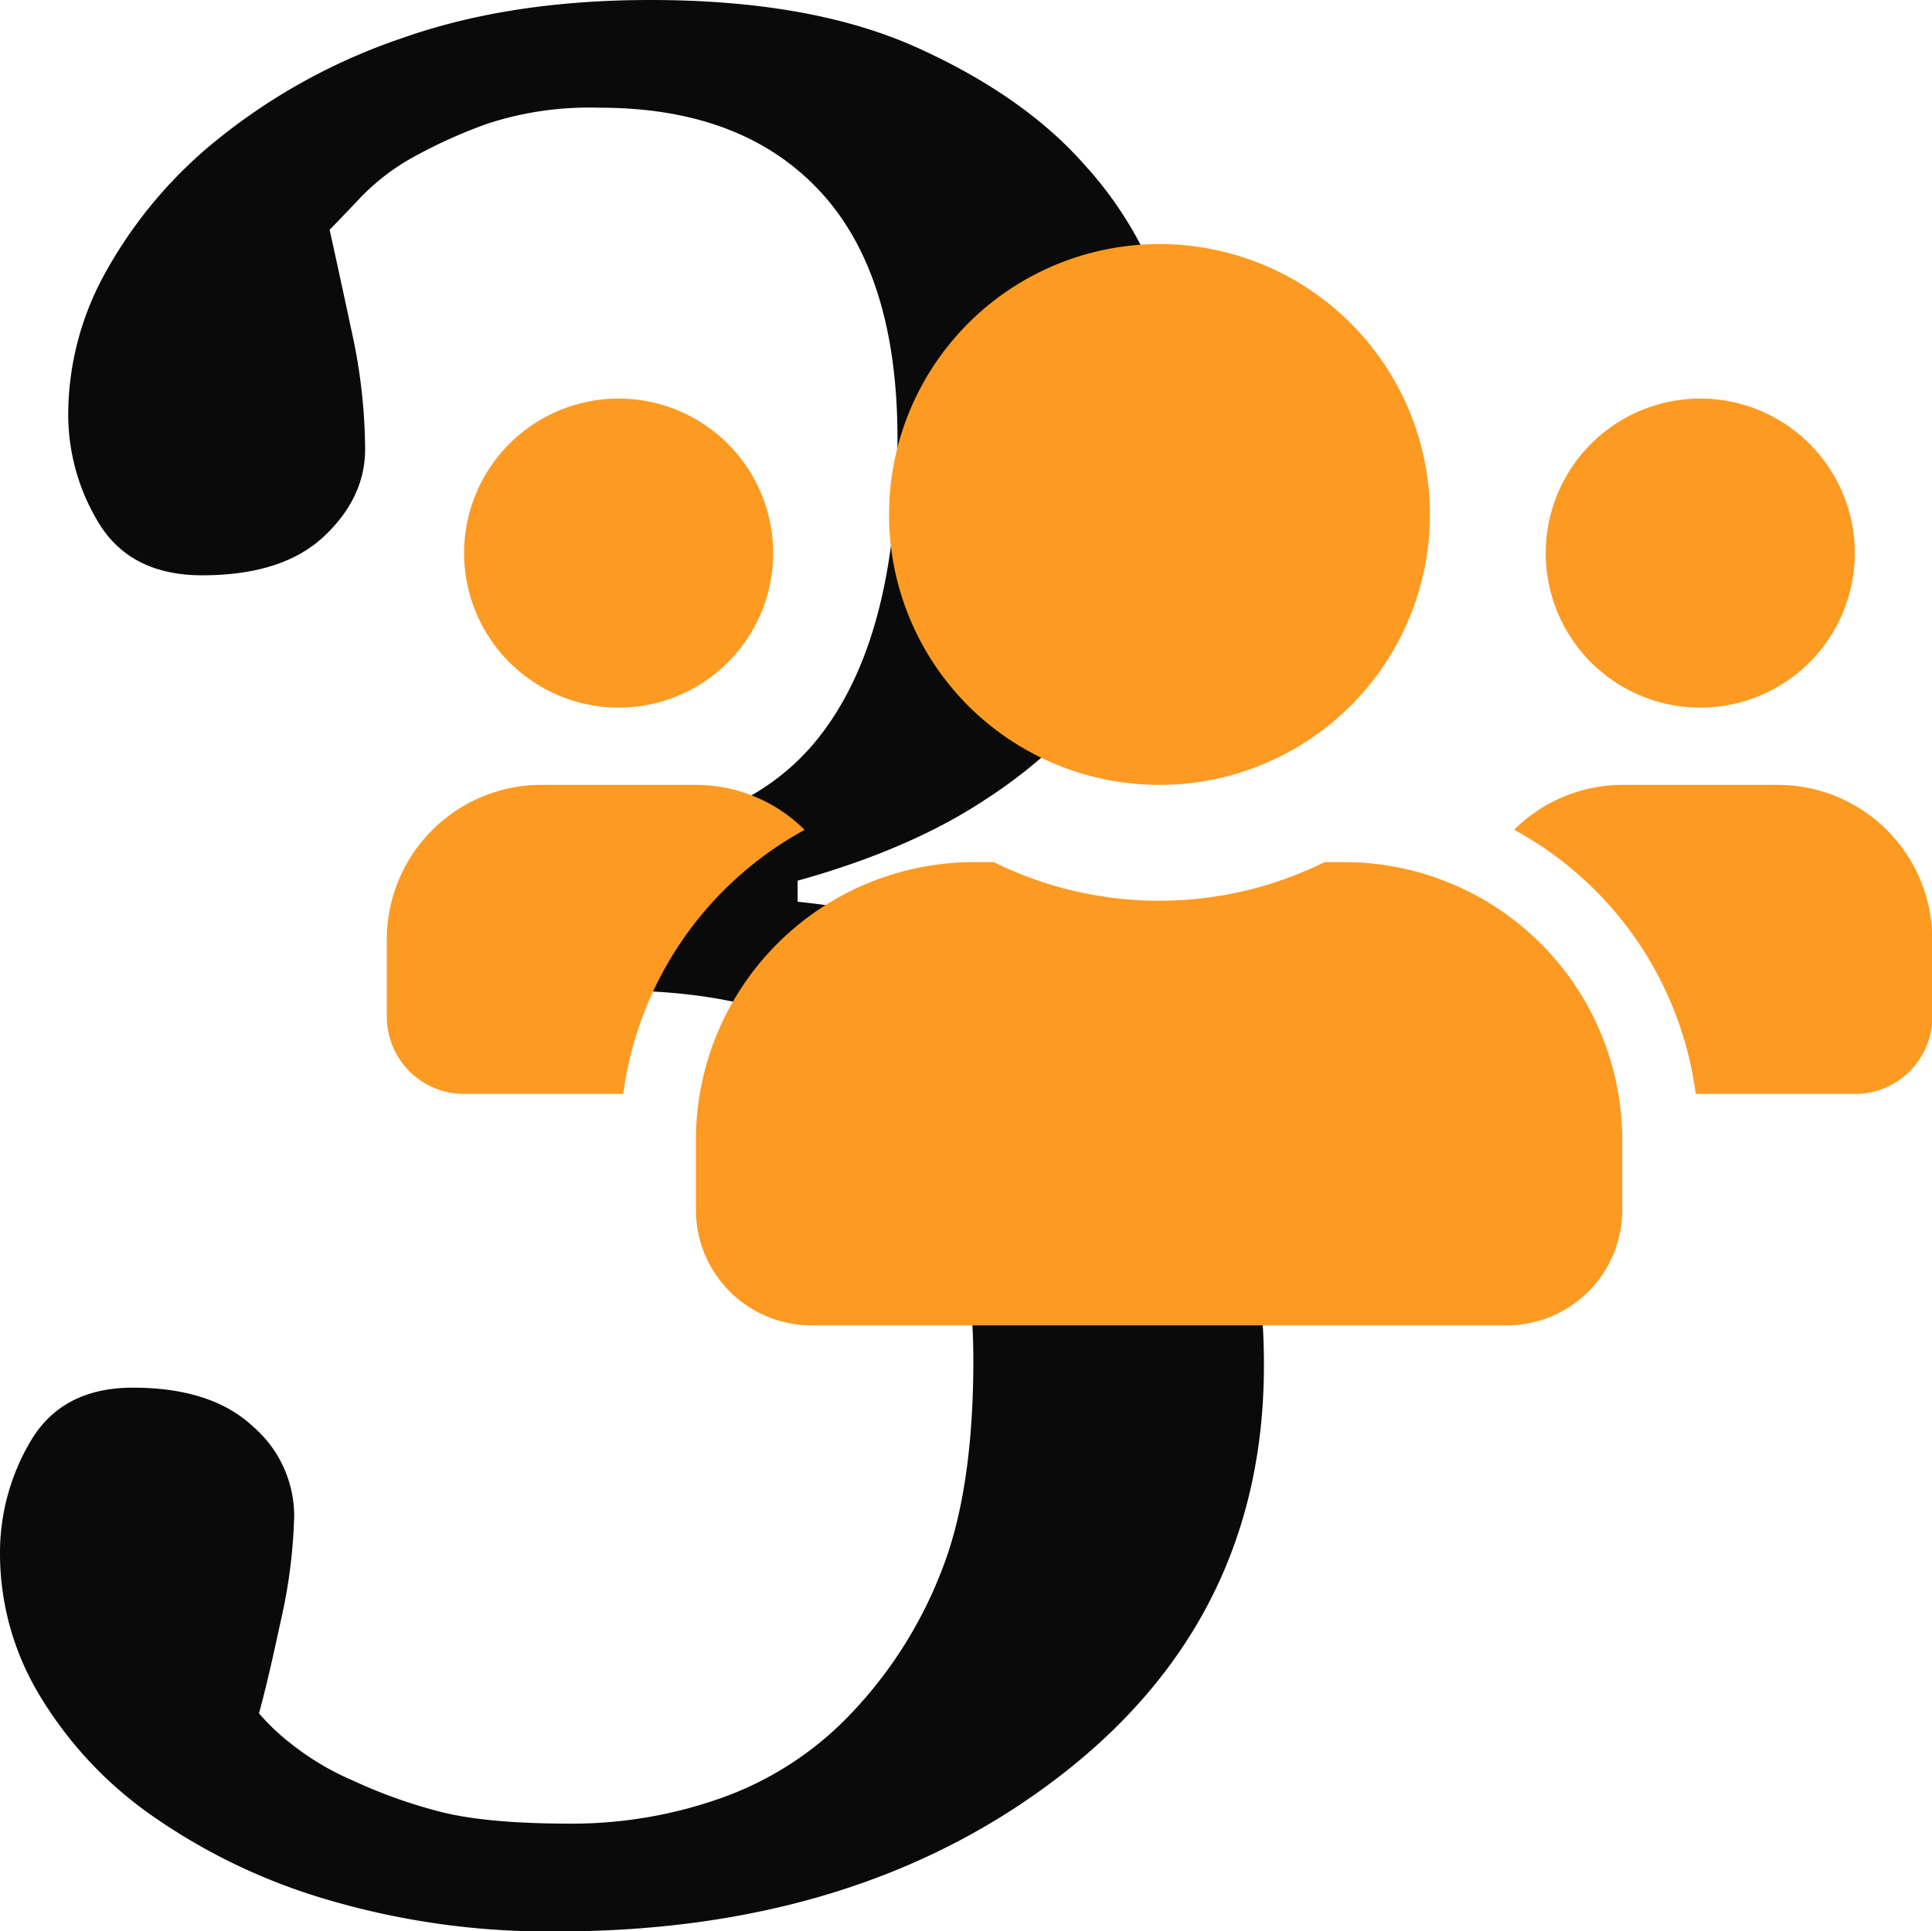
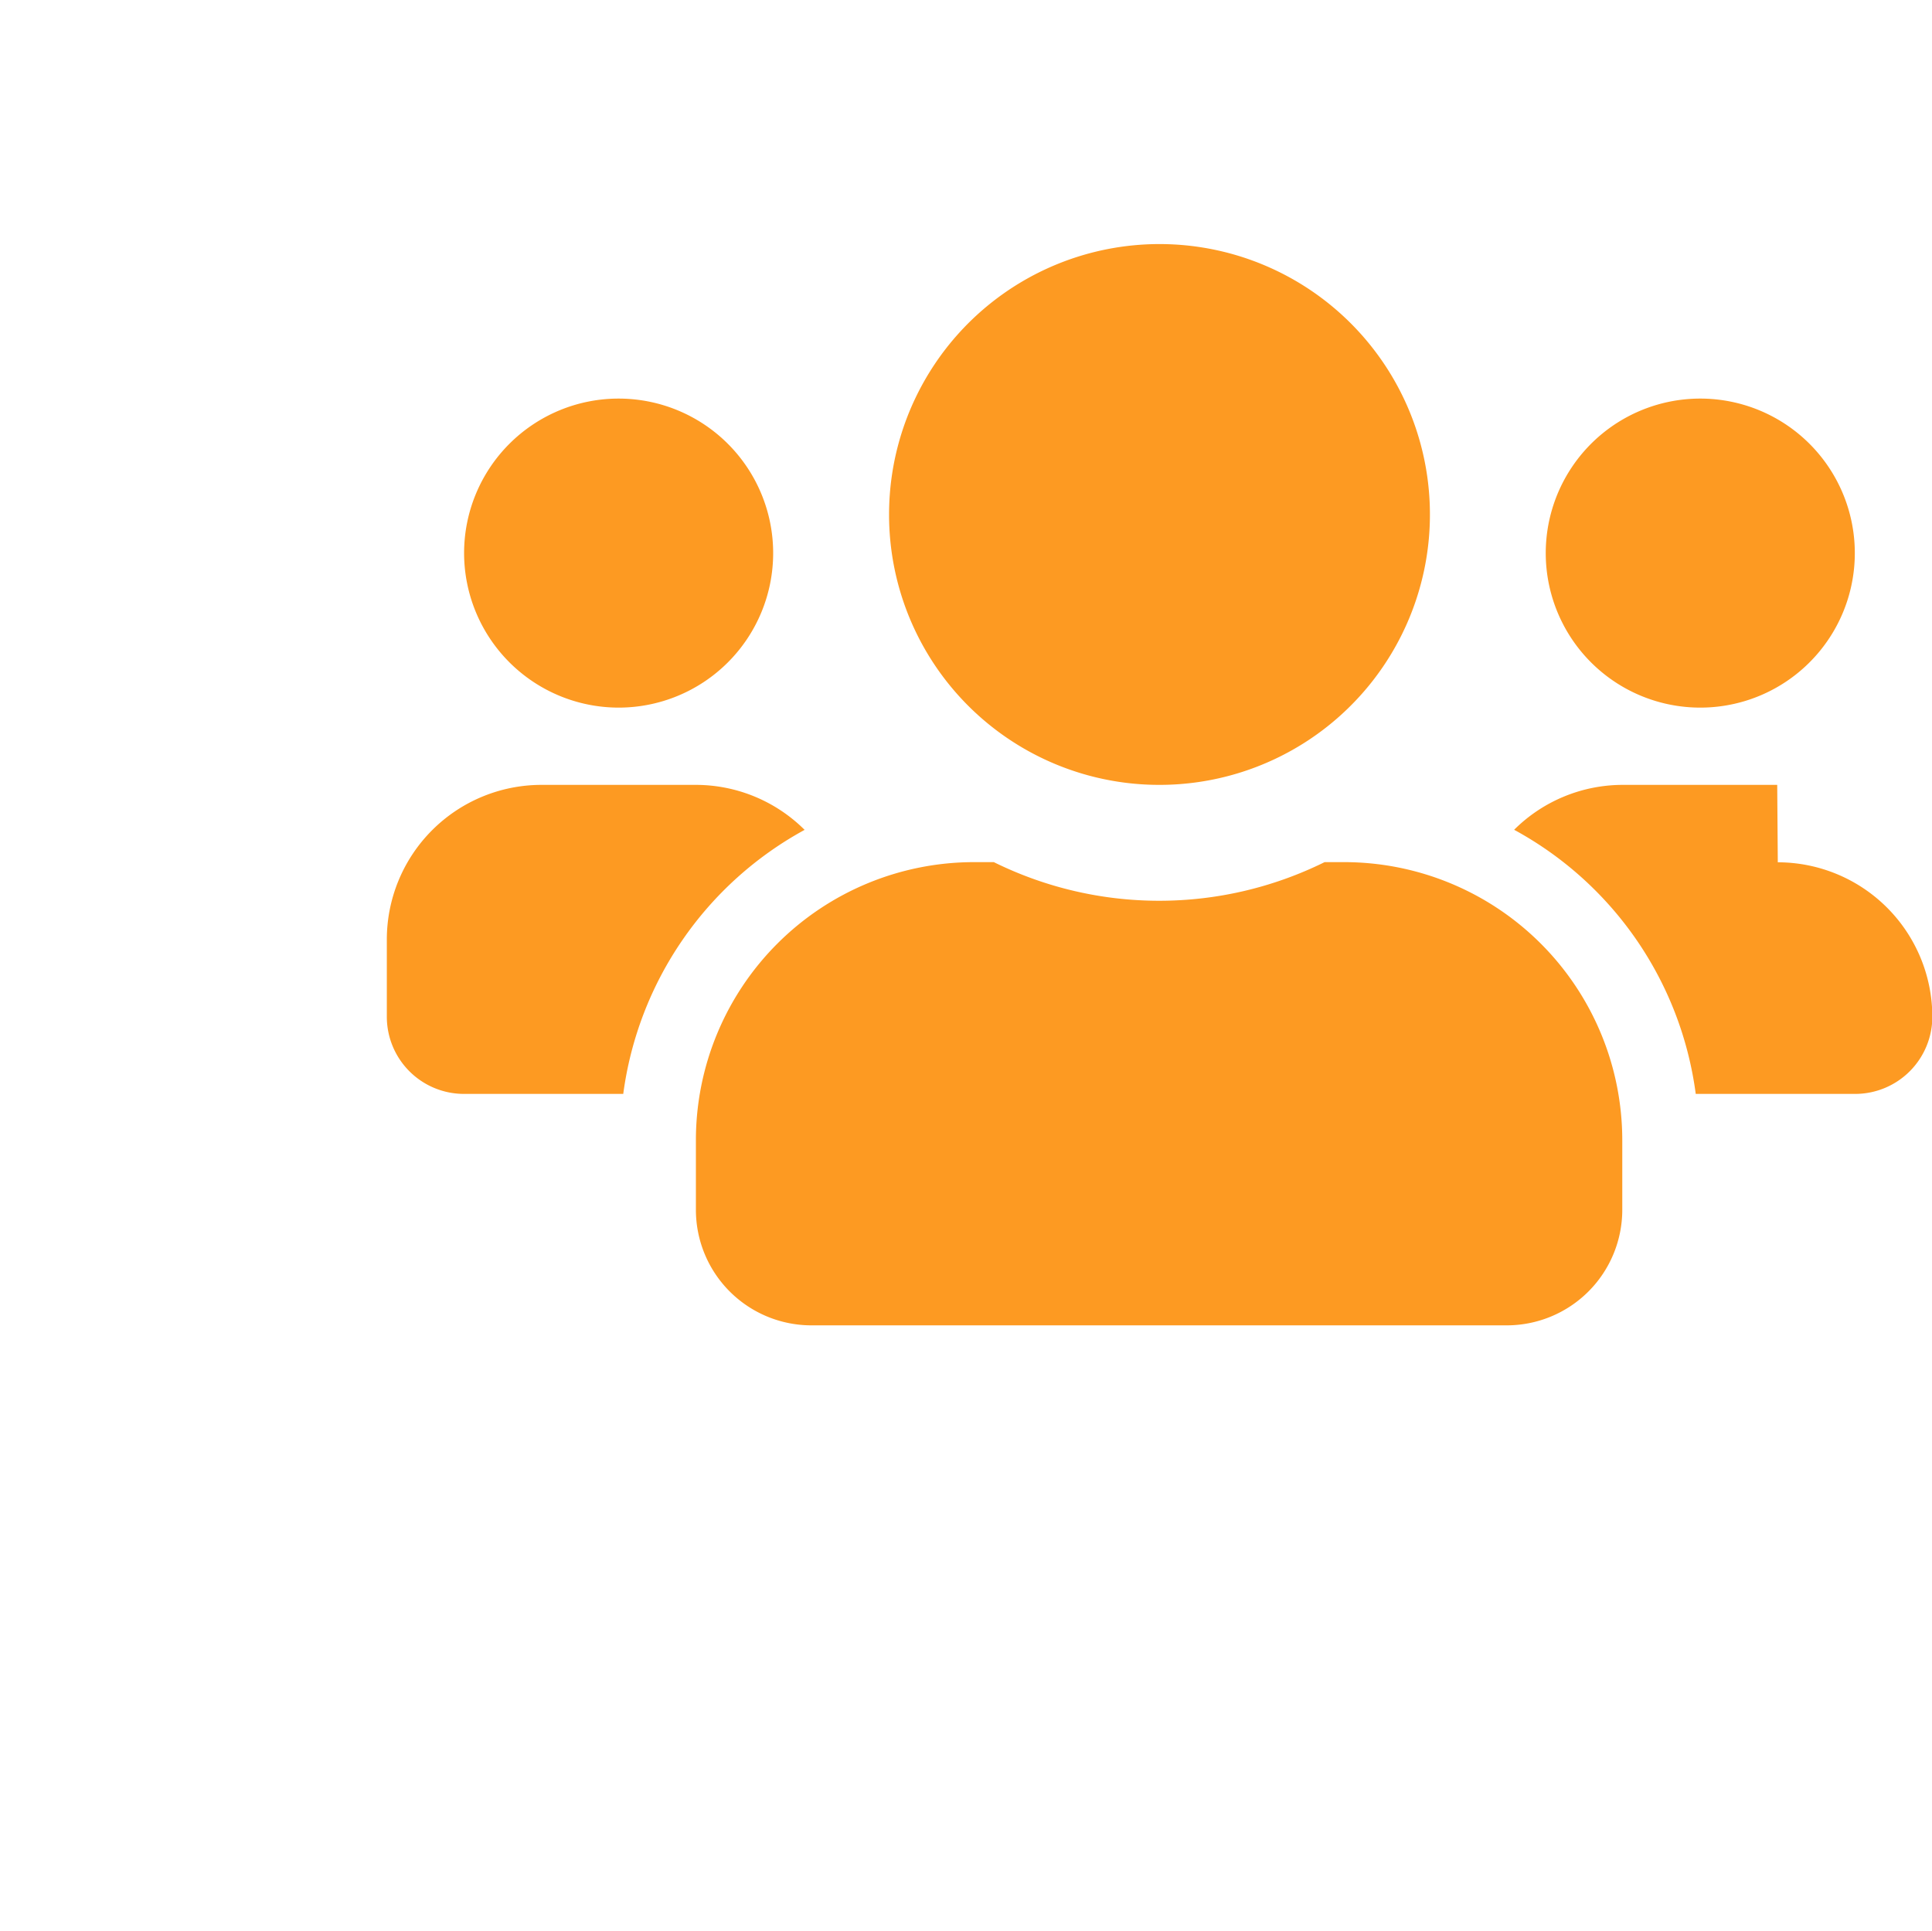
<svg xmlns="http://www.w3.org/2000/svg" viewBox="0 0 234.04 233.99">
  <defs>
    <style>.cls-1{isolation:isolate;}.cls-2{fill:#0a0a0a;}.cls-3{fill:#fd9a22;}</style>
  </defs>
  <g id="Layer_2" data-name="Layer 2">
    <g id="Layer_1-2" data-name="Layer 1">
      <g class="cls-1">
-         <path class="cls-2" d="M67.33,234A94.46,94.46,0,0,1,40,230.25a72.47,72.47,0,0,1-21.33-10.1A47.81,47.81,0,0,1,4.86,205.5a33.24,33.24,0,0,1-4.86-17,26.57,26.57,0,0,1,3.82-14.09q3.83-6.28,12.26-6.29,9.54,0,14.56,4.7a14.34,14.34,0,0,1,5,10.74A64.21,64.21,0,0,1,34,196.43q-1.68,7.8-2.63,11.14a26.67,26.67,0,0,0,4.06,3.82,32.38,32.38,0,0,0,7.26,4.3,61.12,61.12,0,0,0,10.69,3.82q5.58,1.43,15.78,1.43a54.06,54.06,0,0,0,18.42-3.18,40.16,40.16,0,0,0,15.55-10.19A52.49,52.49,0,0,0,114,190.46q3.92-9.79,3.91-25.71a80.14,80.14,0,0,0-1.83-17,35.21,35.21,0,0,0-6.79-14.65,32.12,32.12,0,0,0-13.48-9.63Q87.32,120,74.23,120H53.33v-18.3H67.21q22,0,31.77-12.1t9.74-36.45q0-19.9-9.41-30T72.66,13.05A39.76,39.76,0,0,0,59,15a61.25,61.25,0,0,0-8.69,3.9,27,27,0,0,0-6.55,4.94q-2.55,2.7-3.83,4,1.13,5.09,2.71,12.49a67.17,67.17,0,0,1,1.59,14.09q0,5.89-5,10.58t-14.73,4.7q-8.43,0-12.33-6a25.27,25.27,0,0,1-3.9-14,35.48,35.48,0,0,1,4.61-16.87A54.62,54.62,0,0,1,26.58,16.71,72.57,72.57,0,0,1,48.71,4.62Q61.76,0,78.79,0q19.59,0,32.4,5.81T131.32,19.9a45.87,45.87,0,0,1,9.87,17,53.83,53.83,0,0,1,2.71,15.28,59.49,59.49,0,0,1-2.23,16,44.93,44.93,0,0,1-7.32,14.88A59,59,0,0,1,119.62,96.7q-9.15,6.14-23,10v2.55a90.49,90.49,0,0,1,19,4,58.73,58.73,0,0,1,18.23,9.39,50.93,50.93,0,0,1,13.85,16.79q5.42,10.27,5.41,26,0,30.56-24.51,49.58T67.33,234Z" />
-       </g>
-       <path id="Icon_awesome-users" data-name="Icon awesome-users" class="cls-3" d="M74.94,85.73A18.72,18.72,0,1,0,56.22,67h0A18.74,18.74,0,0,0,74.94,85.73Zm131,0A18.72,18.72,0,1,0,187.25,67,18.72,18.72,0,0,0,206,85.73Zm9.35,9.36H196.61a18.66,18.66,0,0,0-13.19,5.44,42.79,42.79,0,0,1,22,32h19.3a9.35,9.35,0,0,0,9.36-9.34v-9.38a18.74,18.74,0,0,0-18.72-18.72Zm-74.87,0A32.76,32.76,0,1,0,107.7,62.34h0a32.73,32.73,0,0,0,32.72,32.75Zm22.46,9.36h-2.42a45.22,45.22,0,0,1-40.07,0H118A33.7,33.7,0,0,0,84.3,138.14v8.43a14,14,0,0,0,14,14h84.22a14,14,0,0,0,14-14v-8.43a33.7,33.7,0,0,0-33.69-33.69Zm-65.42-3.92A18.68,18.68,0,0,0,84.3,95.09H65.58a18.74,18.74,0,0,0-18.72,18.72v9.36a9.35,9.35,0,0,0,9.34,9.36H75.5A42.87,42.87,0,0,1,97.49,100.53Z" />
+         </g>
+       <path id="Icon_awesome-users" data-name="Icon awesome-users" class="cls-3" d="M74.94,85.73A18.72,18.72,0,1,0,56.22,67h0A18.74,18.74,0,0,0,74.94,85.73Zm131,0A18.72,18.72,0,1,0,187.25,67,18.72,18.72,0,0,0,206,85.73Zm9.35,9.36H196.61a18.66,18.66,0,0,0-13.19,5.44,42.79,42.79,0,0,1,22,32h19.3a9.35,9.35,0,0,0,9.36-9.34a18.74,18.74,0,0,0-18.72-18.72Zm-74.87,0A32.76,32.76,0,1,0,107.7,62.34h0a32.73,32.73,0,0,0,32.72,32.75Zm22.46,9.36h-2.42a45.22,45.22,0,0,1-40.07,0H118A33.7,33.7,0,0,0,84.3,138.14v8.43a14,14,0,0,0,14,14h84.22a14,14,0,0,0,14-14v-8.43a33.7,33.7,0,0,0-33.69-33.69Zm-65.42-3.92A18.68,18.68,0,0,0,84.3,95.09H65.58a18.74,18.74,0,0,0-18.72,18.72v9.36a9.35,9.35,0,0,0,9.34,9.36H75.5A42.87,42.87,0,0,1,97.49,100.53Z" />
    </g>
  </g>
</svg>